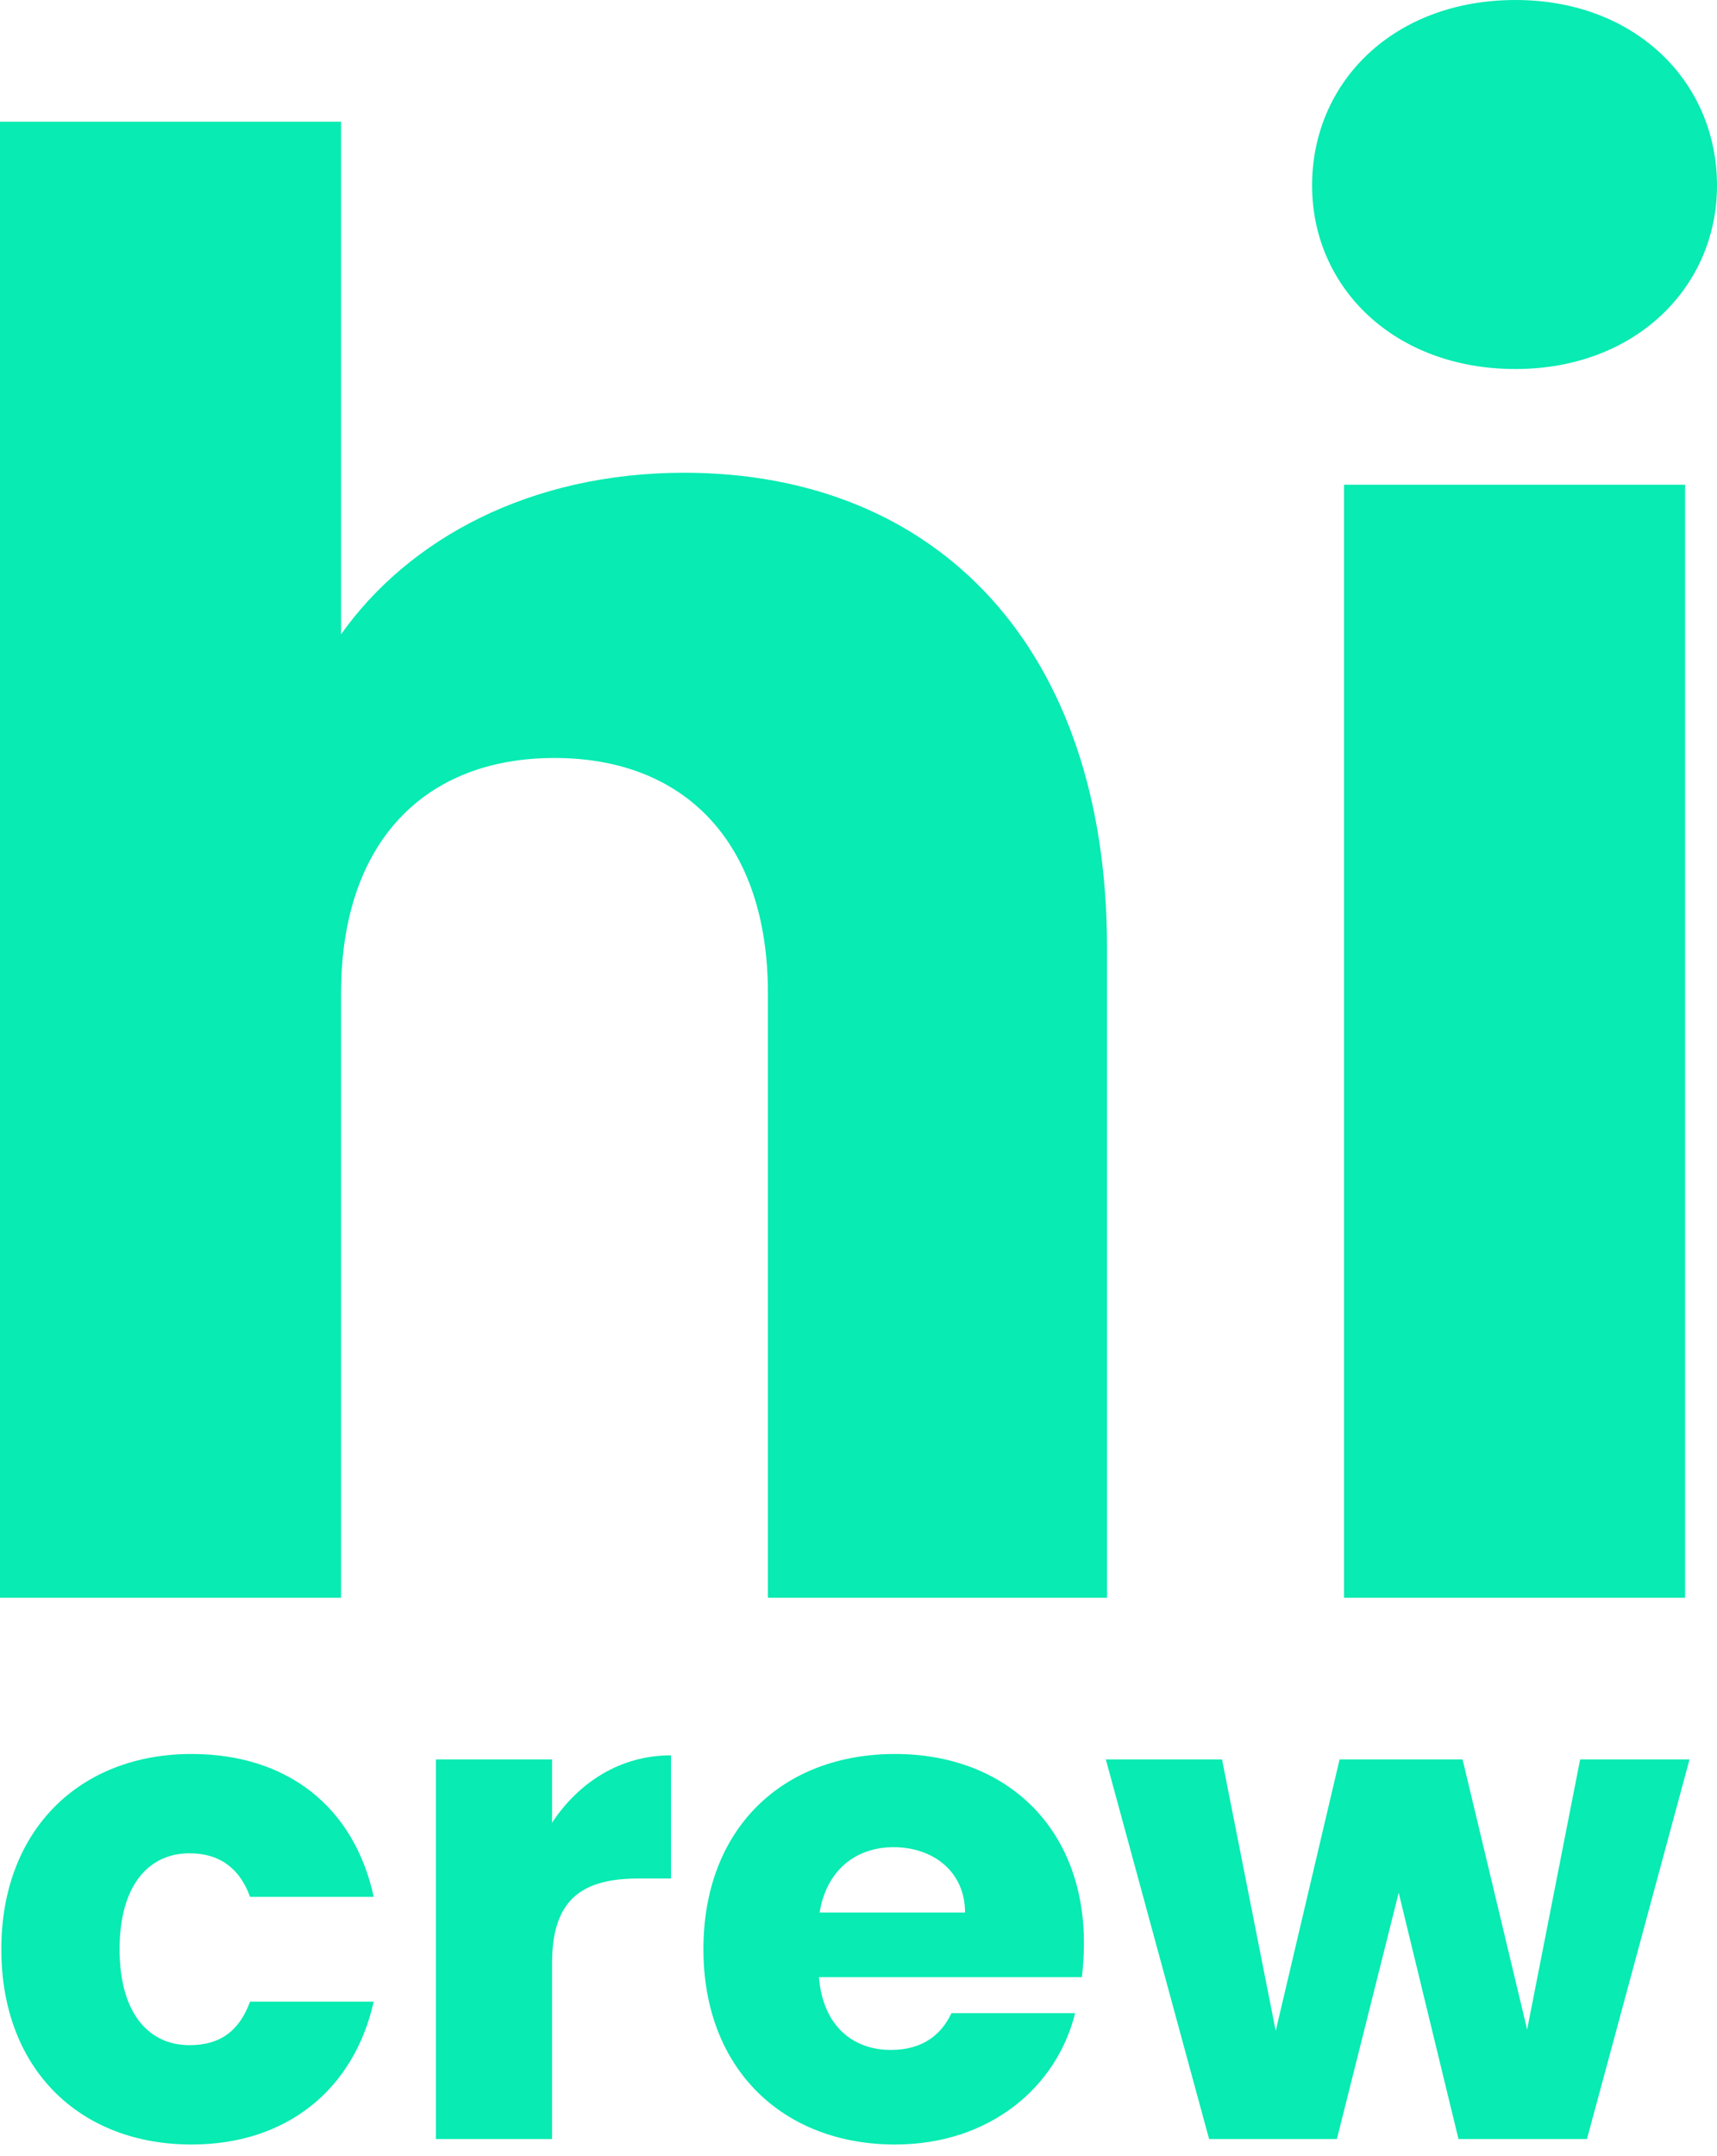
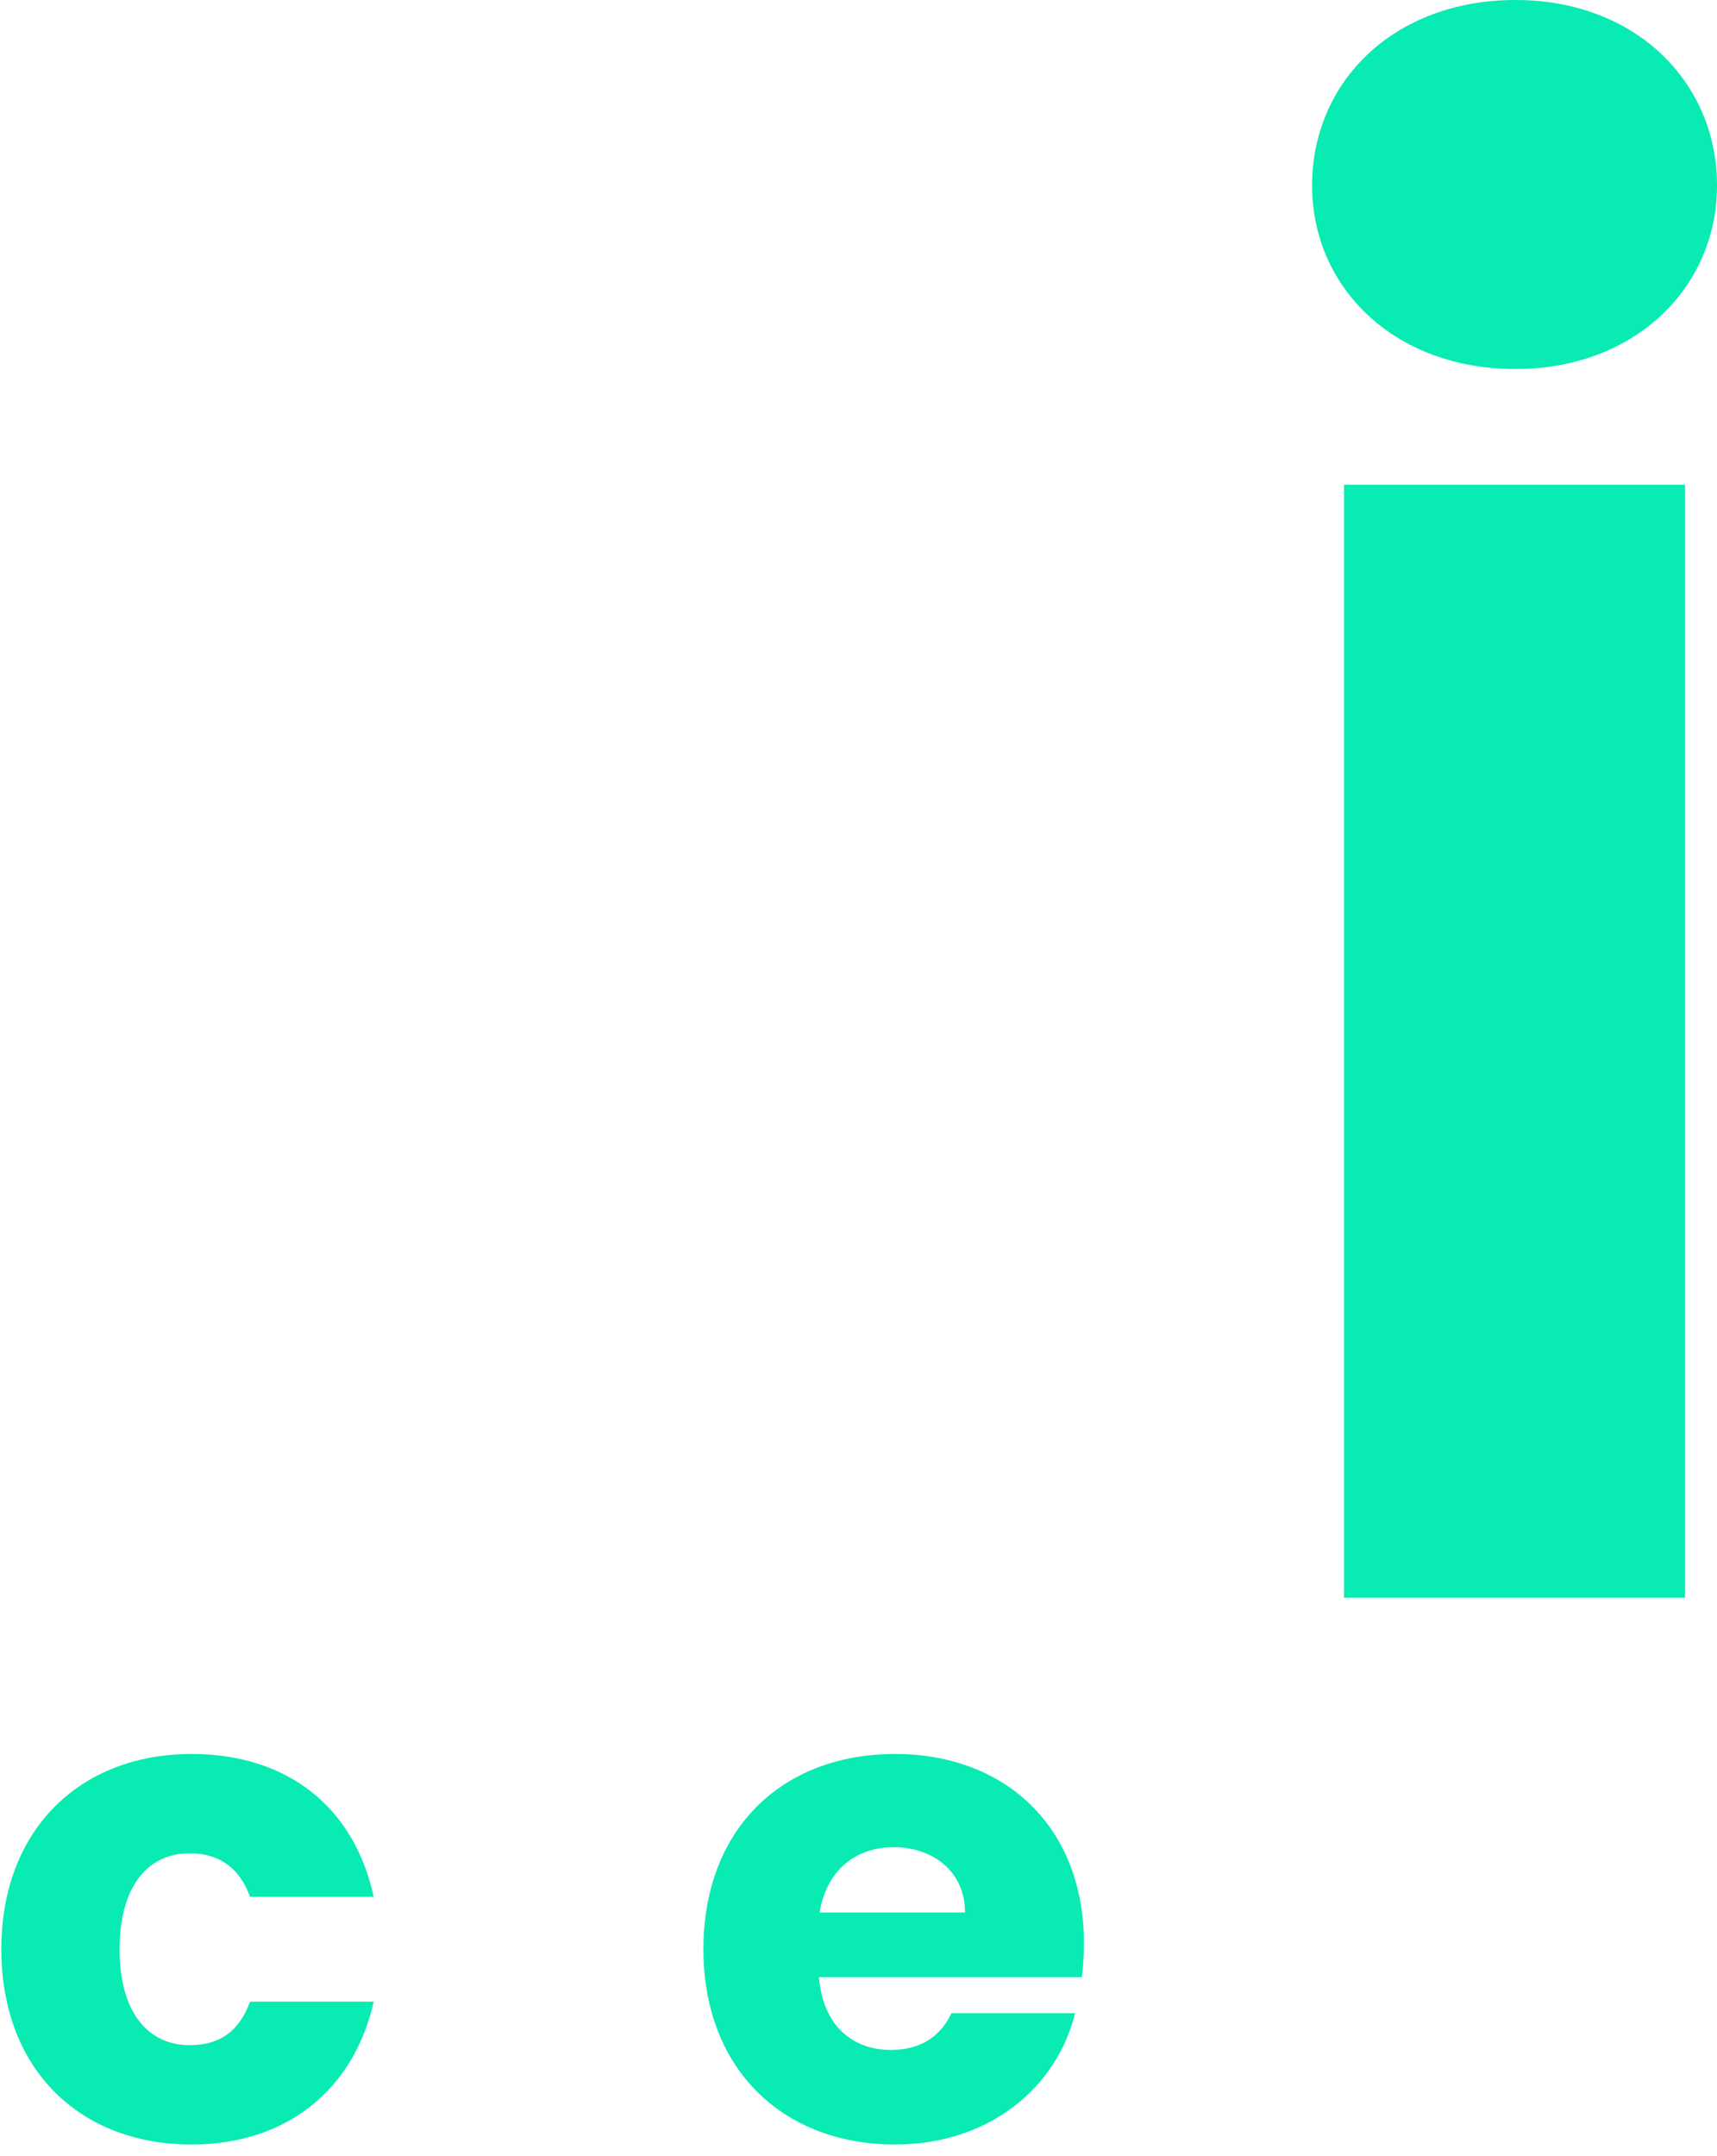
<svg xmlns="http://www.w3.org/2000/svg" width="90" height="113" viewBox="0 0 90 113" fill="none">
-   <path d="M0 83.745V6.378H17.878V33.247C21.433 28.229 27.81 24.779 35.861 24.779C49.139 24.779 58.026 33.979 58.026 49.661V83.745H40.252V52.066C40.252 44.12 35.861 39.729 29.065 39.729C22.269 39.729 17.878 44.12 17.878 52.066V83.745H0Z" fill="#08EBB2" />
  <path d="M70.449 83.745V25.406H88.327V83.745H70.449ZM79.44 19.342C73.063 19.342 68.776 15.055 68.776 9.723C68.776 4.287 73.063 0 79.44 0C85.713 0 90 4.287 90 9.723C90 15.055 85.713 19.342 79.44 19.342Z" fill="#08EBB2" />
  <path d="M0.07 102.167C0.07 95.891 4.202 91.933 10.043 91.933C15.03 91.933 18.556 94.678 19.589 99.421H13.107C12.608 98.031 11.611 97.139 9.937 97.139C7.764 97.139 6.268 98.851 6.268 102.167C6.268 105.484 7.764 107.195 9.937 107.195C11.611 107.195 12.572 106.375 13.107 104.913H19.589C18.556 109.513 15.03 112.402 10.043 112.402C4.202 112.402 0.07 108.479 0.07 102.167Z" fill="#08EBB2" />
-   <path d="M28.938 102.88V112.117H22.847V92.218H28.938V95.534C30.327 93.43 32.499 92.004 35.171 92.004V98.459H33.497C30.612 98.459 28.938 99.457 28.938 102.88Z" fill="#08EBB2" />
  <path d="M46.844 96.818C44.849 96.818 43.318 98.031 42.962 100.242H50.584C50.584 98.066 48.874 96.818 46.844 96.818ZM56.354 105.519C55.392 109.406 51.866 112.402 46.915 112.402C41.074 112.402 36.871 108.479 36.871 102.167C36.871 95.855 41.003 91.933 46.915 91.933C52.721 91.933 56.817 95.784 56.817 101.846C56.817 102.417 56.782 103.023 56.71 103.629H42.926C43.14 106.233 44.743 107.445 46.702 107.445C48.411 107.445 49.373 106.589 49.872 105.519H56.354Z" fill="#08EBB2" />
-   <path d="M63.378 112.117L57.964 92.218H64.055L66.869 106.447L70.217 92.218H76.664L80.048 106.375L82.826 92.218H88.56L83.182 112.117H76.45L73.316 99.207L70.075 112.117H63.378Z" fill="#08EBB2" />
</svg>